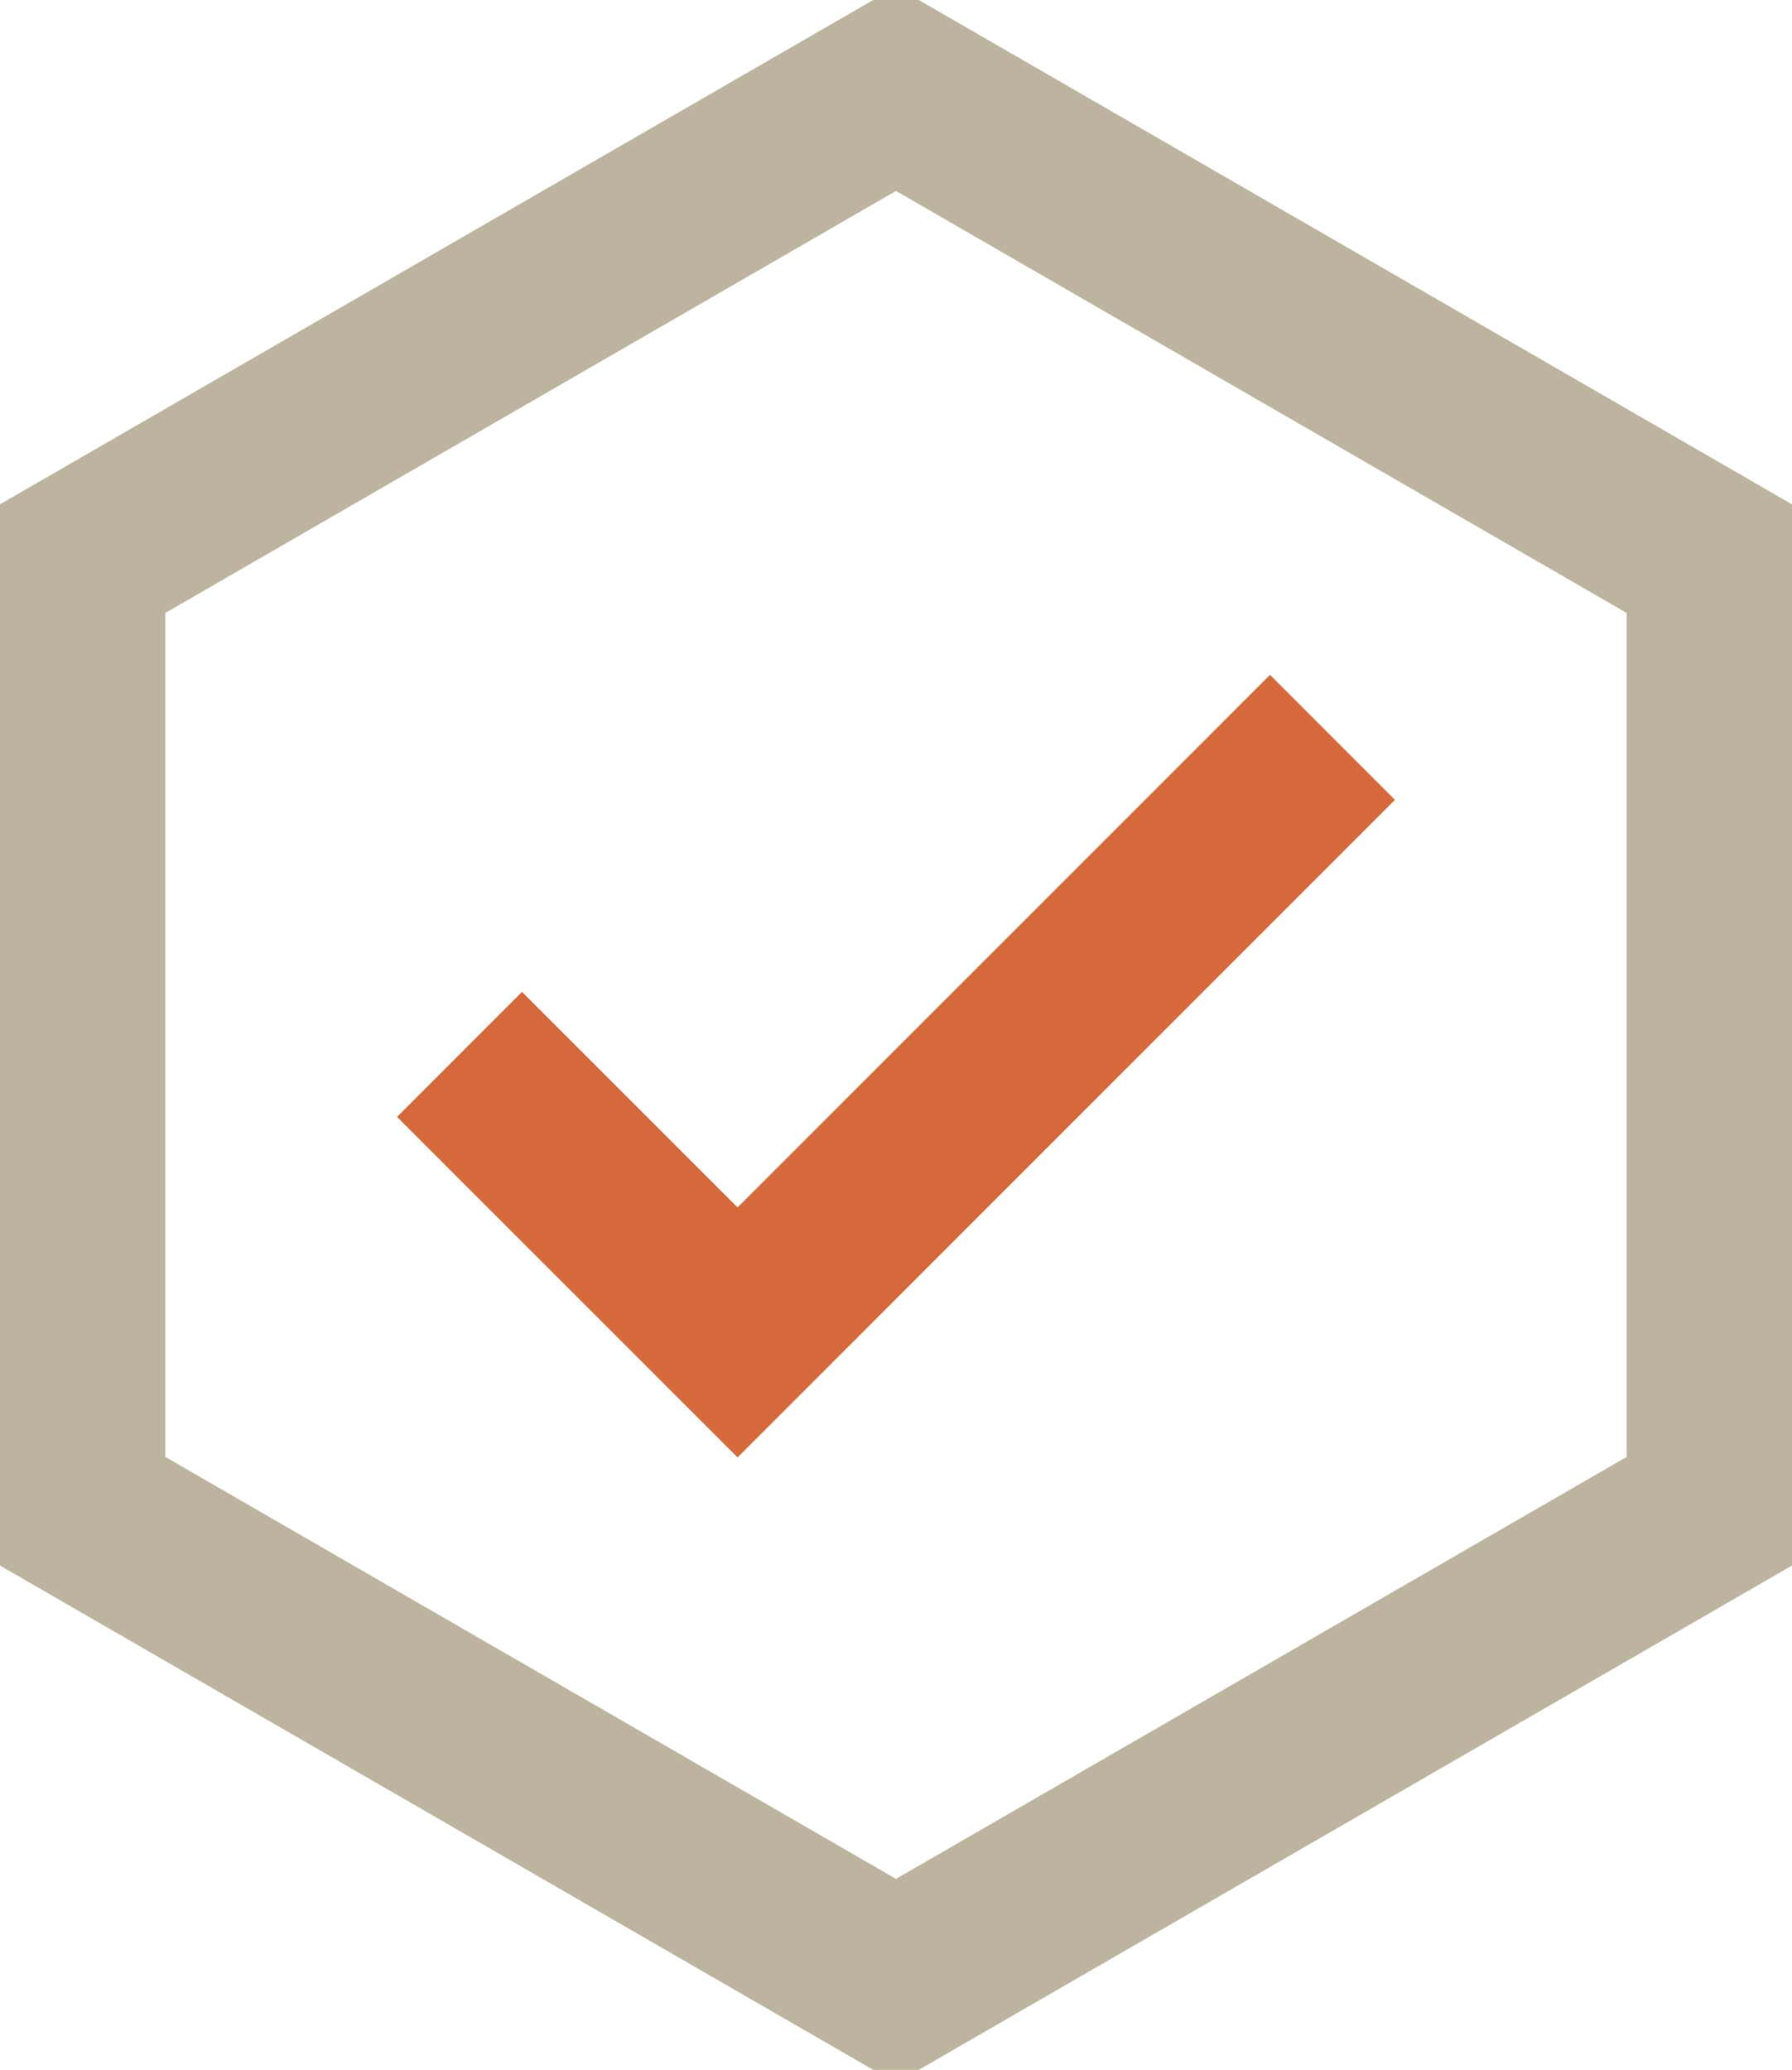
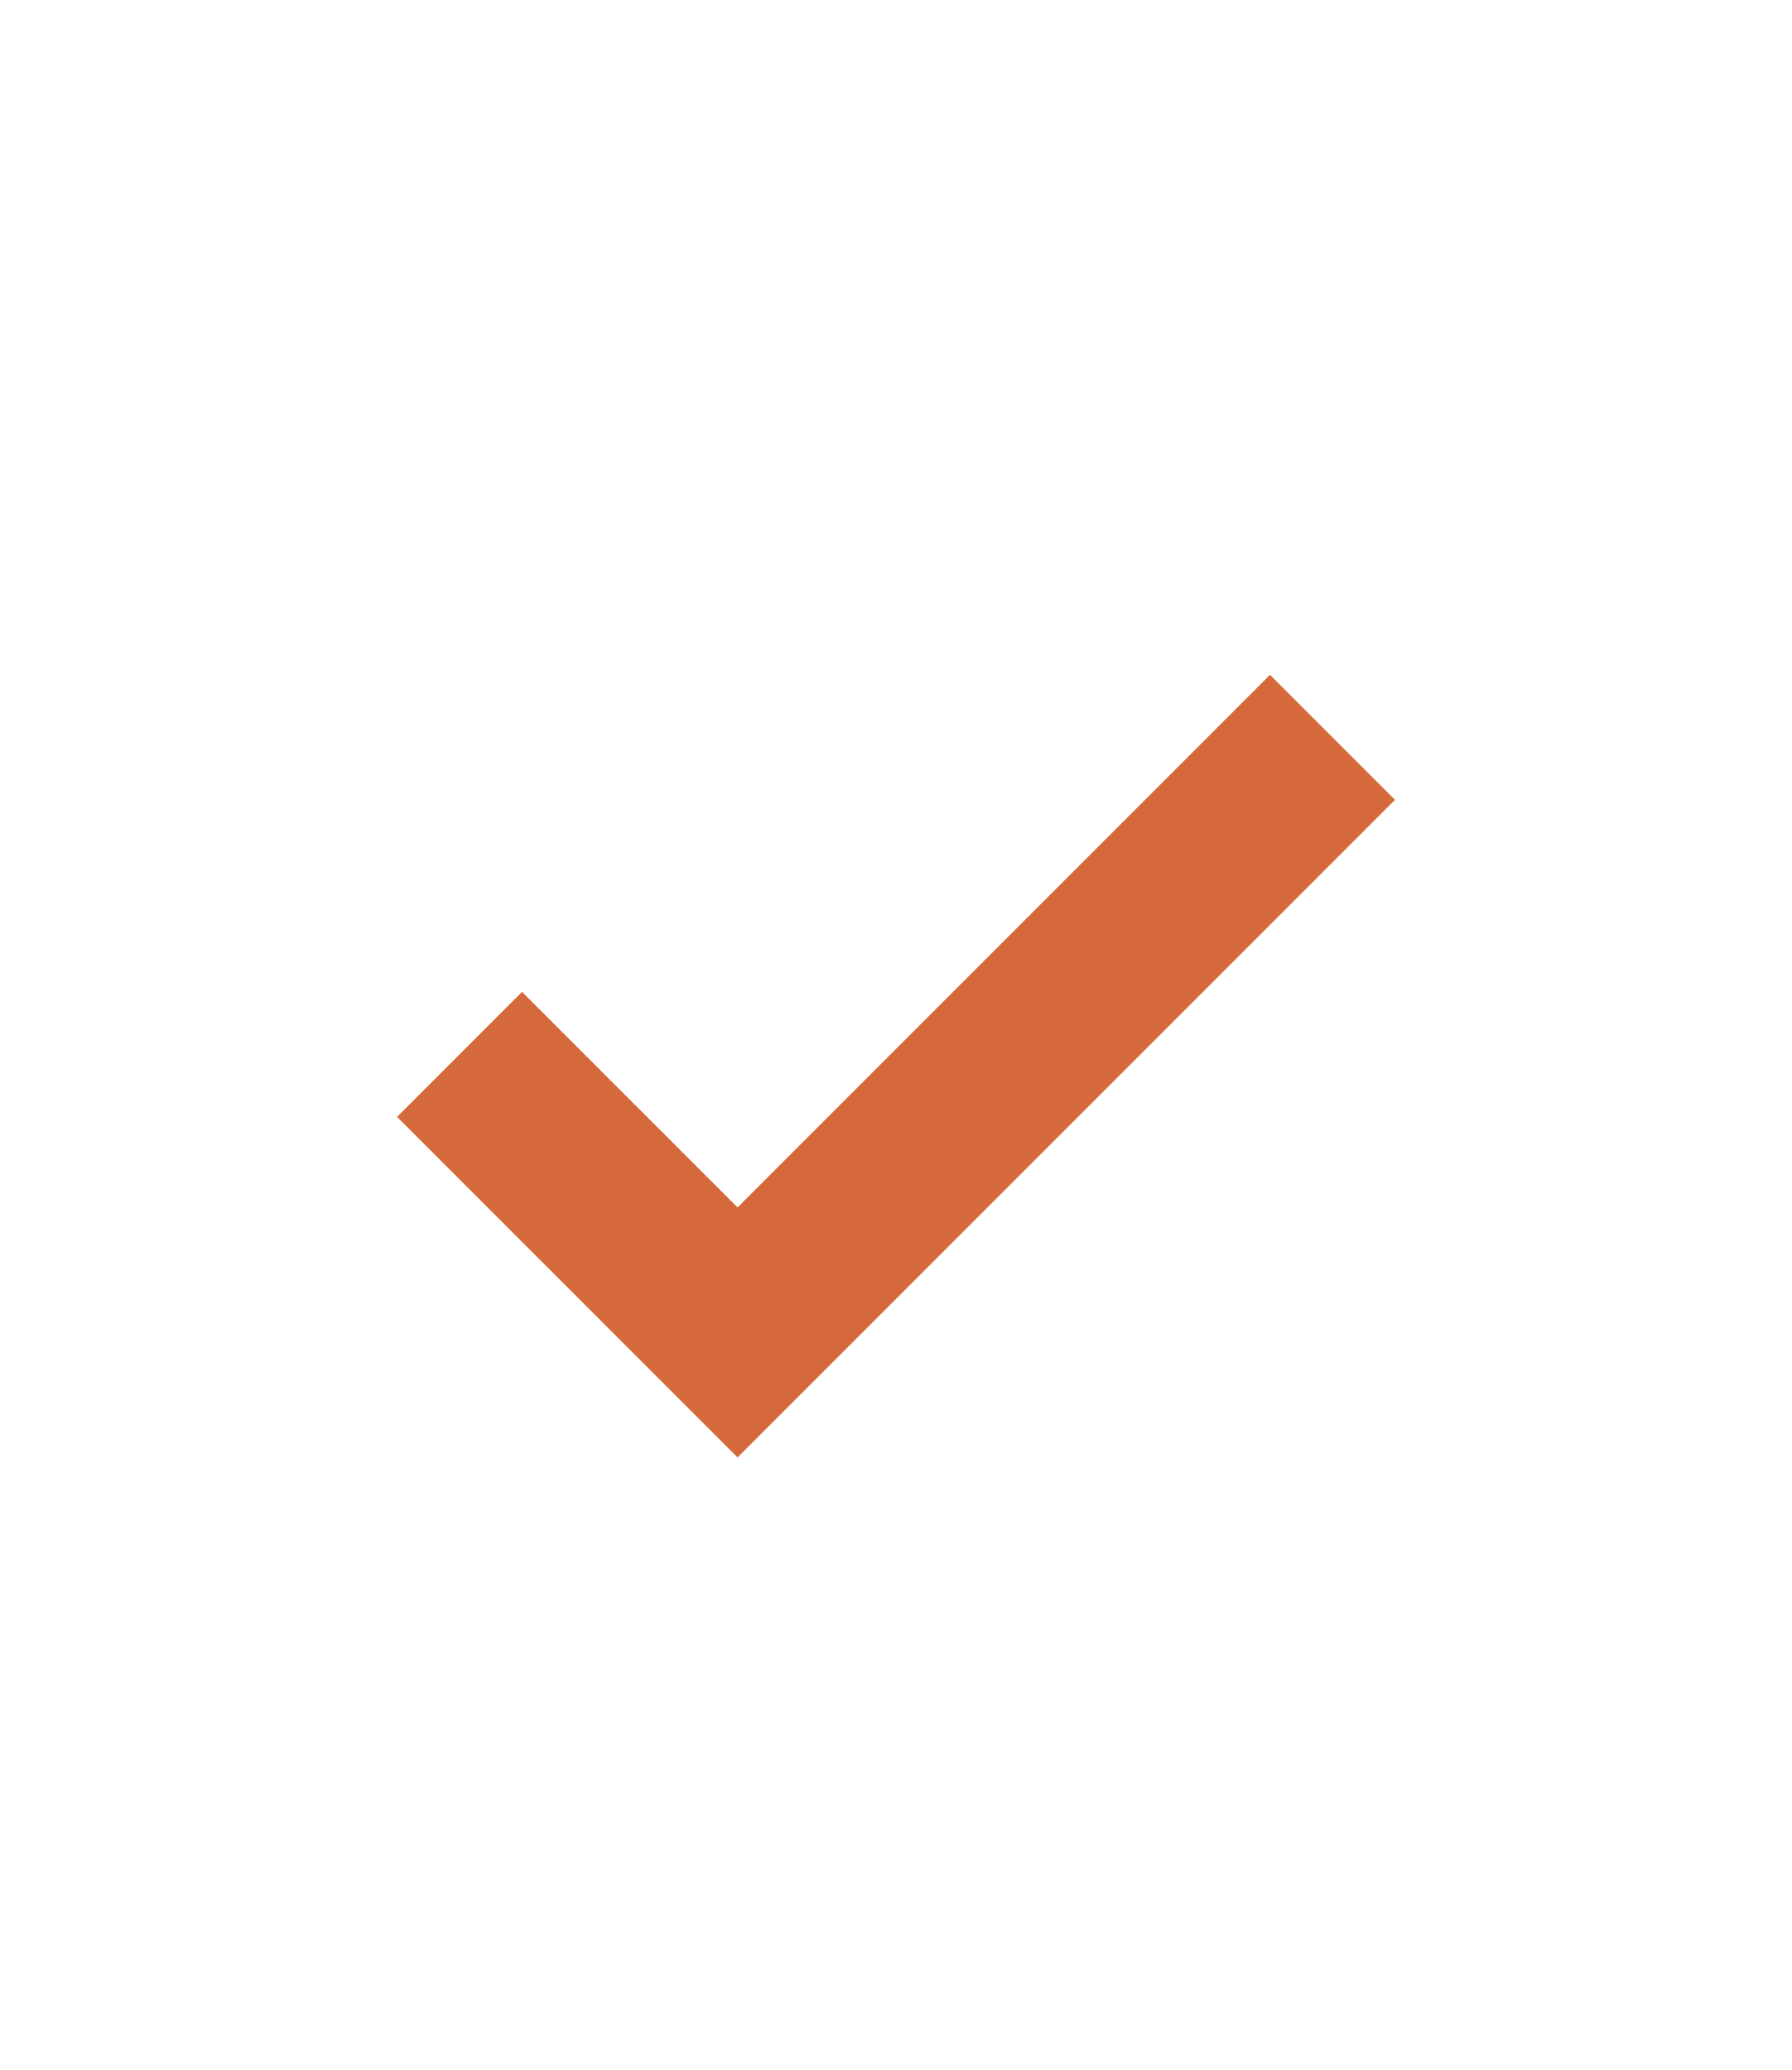
<svg xmlns="http://www.w3.org/2000/svg" width="81.119" height="93.668" viewBox="0 0 81.119 93.668">
  <defs>
    <clipPath id="clip-path">
-       <path id="Tracé_1127" data-name="Tracé 1127" d="M0-80.672H81.119V13H0Z" transform="translate(0 80.672)" fill="none" />
-     </clipPath>
+       </clipPath>
  </defs>
  <g id="ROCKNET_entrainez" transform="translate(0 80.672)">
    <g id="Groupe_501" data-name="Groupe 501" transform="translate(0 -80.672)" clip-path="url(#clip-path)">
      <g id="Groupe_500" data-name="Groupe 500" transform="translate(3.483 4.022)">
-         <path id="Tracé_1126" data-name="Tracé 1126" d="M10.288,8.91V-33.9L-26.788-55.308-63.864-33.9V8.91l37.076,21.406Z" transform="translate(63.864 55.308)" fill="none" stroke="#bdb49f" stroke-width="8" />
-       </g>
+         </g>
    </g>
    <g id="Groupe_502" data-name="Groupe 502" transform="translate(20.802 -47.304)">
      <path id="Tracé_1128" data-name="Tracé 1128" d="M0,1.991,12.585,14.574l26.93-26.93" transform="translate(0 12.356)" fill="none" stroke="#d6693b" stroke-width="8" />
    </g>
  </g>
</svg>